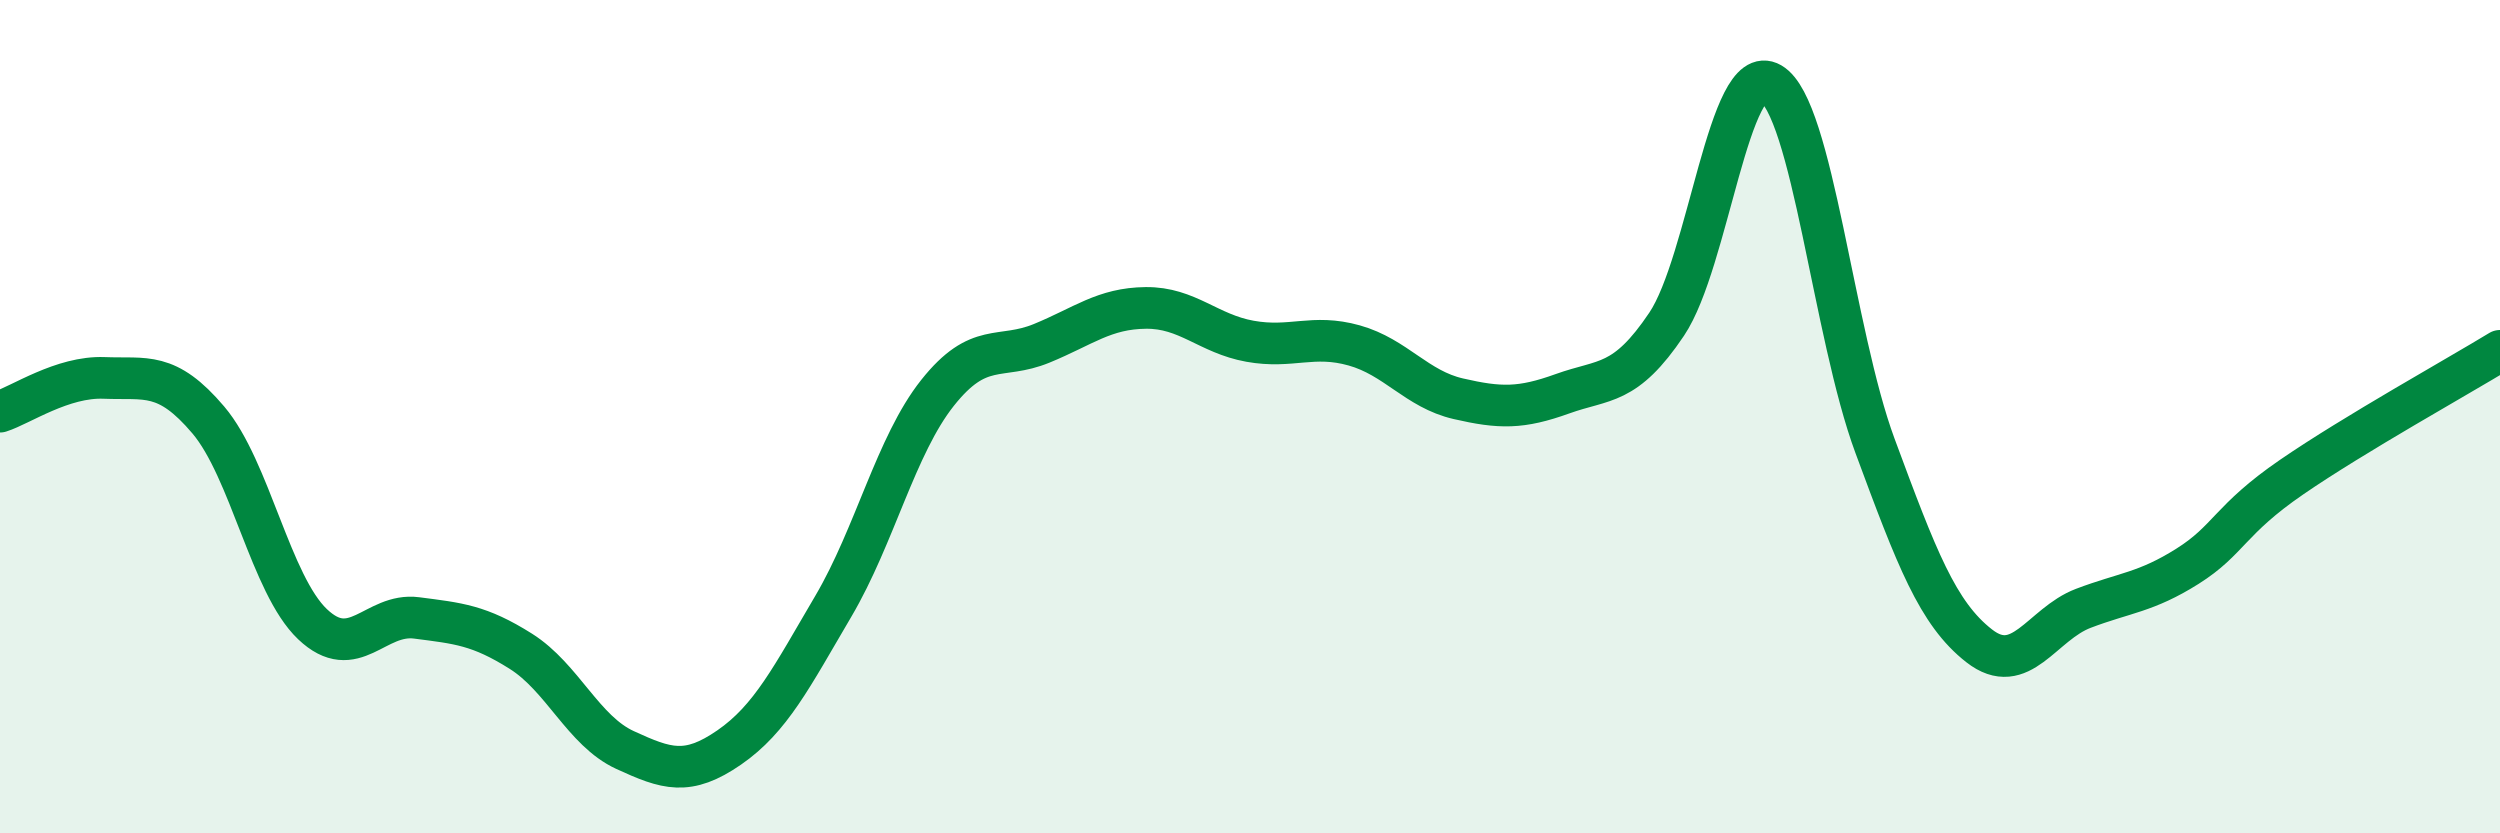
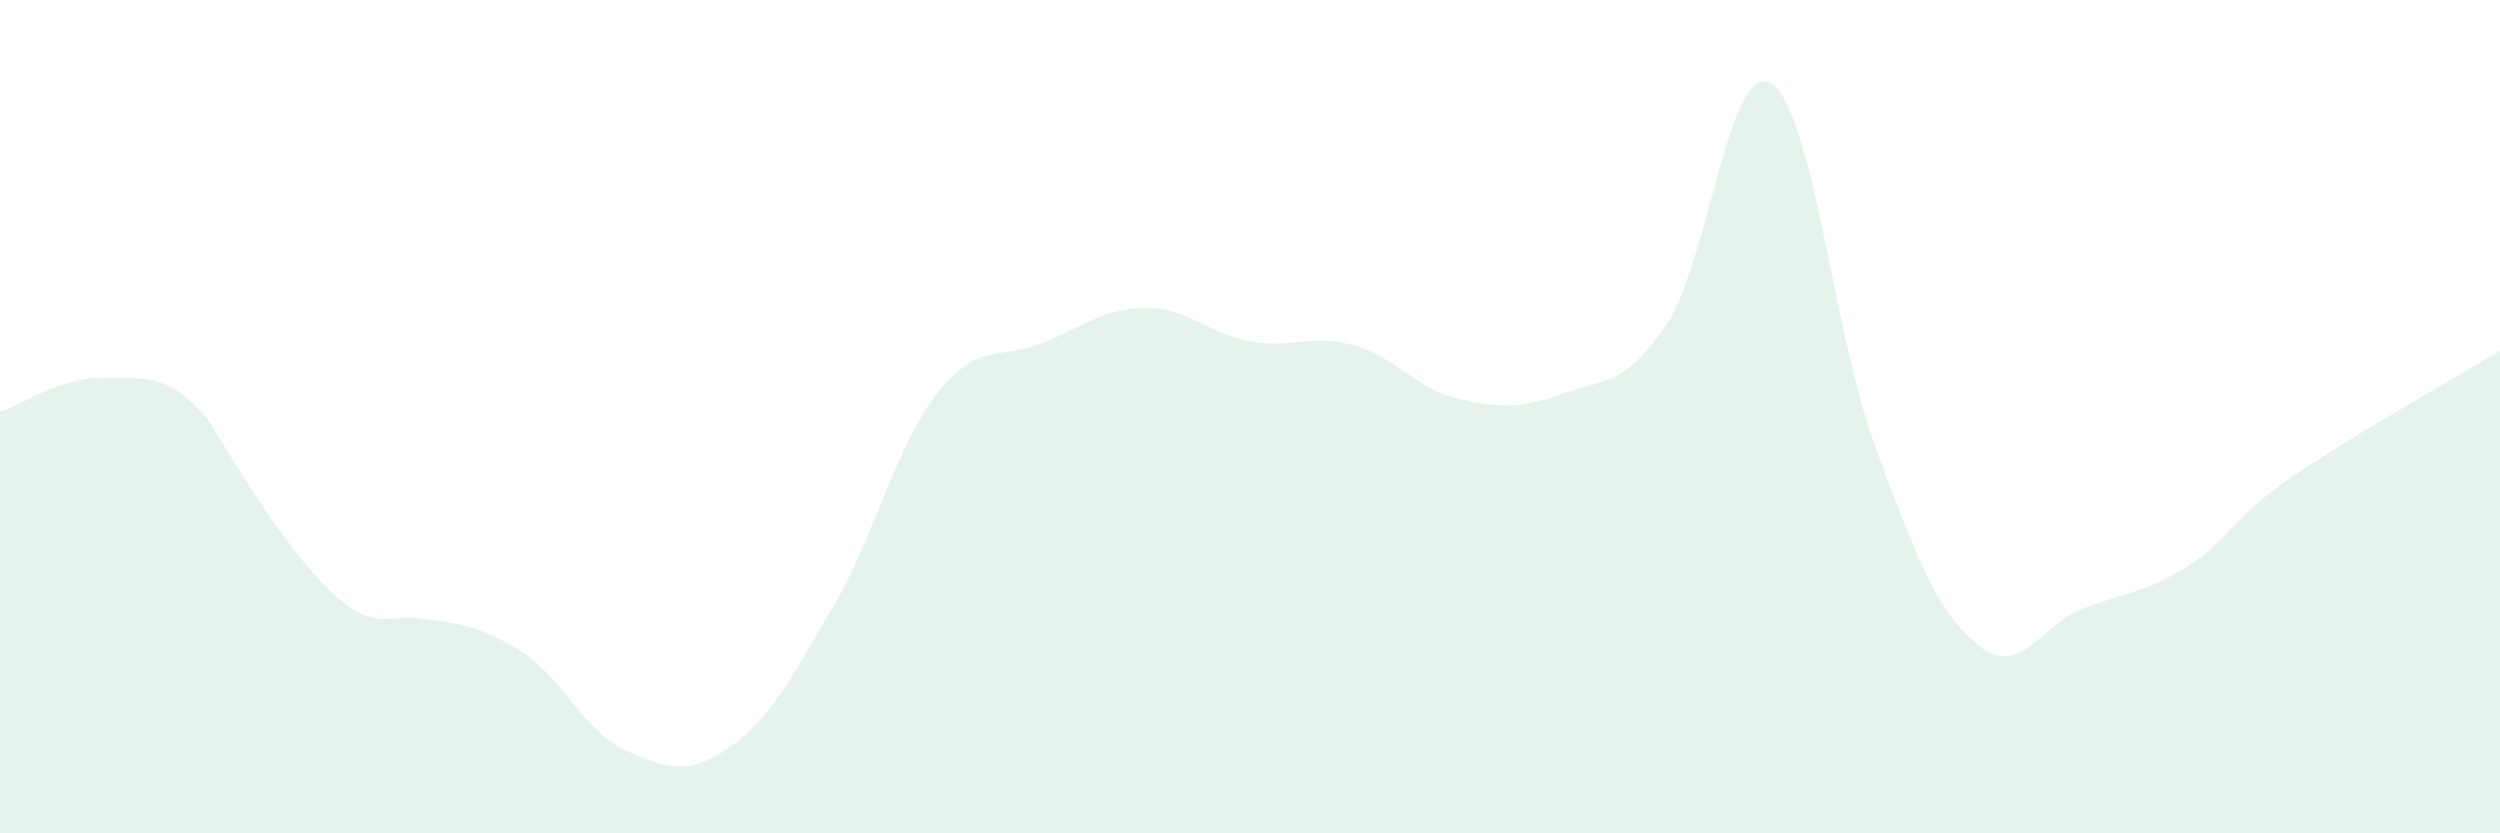
<svg xmlns="http://www.w3.org/2000/svg" width="60" height="20" viewBox="0 0 60 20">
-   <path d="M 0,9.88 C 0.5,9.72 1.5,9.03 2.5,9.07 C 3.5,9.11 4,8.9 5,10.08 C 6,11.26 6.5,14.03 7.5,14.98 C 8.5,15.93 9,14.7 10,14.83 C 11,14.96 11.5,15 12.5,15.63 C 13.5,16.26 14,17.54 15,18 C 16,18.46 16.5,18.63 17.5,17.94 C 18.5,17.25 19,16.25 20,14.55 C 21,12.85 21.5,10.69 22.5,9.43 C 23.5,8.17 24,8.65 25,8.24 C 26,7.83 26.5,7.4 27.5,7.39 C 28.5,7.38 29,8.01 30,8.19 C 31,8.37 31.5,8.01 32.5,8.29 C 33.5,8.57 34,9.34 35,9.57 C 36,9.8 36.5,9.81 37.5,9.45 C 38.5,9.09 39,9.27 40,7.78 C 41,6.29 41.5,1.42 42.5,2 C 43.5,2.58 44,8 45,10.7 C 46,13.4 46.5,14.72 47.5,15.5 C 48.5,16.28 49,14.98 50,14.6 C 51,14.22 51.5,14.22 52.5,13.59 C 53.5,12.96 53.5,12.48 55,11.45 C 56.5,10.42 59,9.03 60,8.42L60 20L0 20Z" fill="#008740" opacity="0.1" stroke-linecap="round" stroke-linejoin="round" />
-   <path d="M 0,9.88 C 0.5,9.72 1.5,9.03 2.5,9.07 C 3.5,9.11 4,8.9 5,10.08 C 6,11.26 6.5,14.03 7.5,14.98 C 8.5,15.93 9,14.7 10,14.83 C 11,14.96 11.5,15 12.5,15.63 C 13.5,16.26 14,17.54 15,18 C 16,18.46 16.5,18.63 17.5,17.94 C 18.5,17.25 19,16.25 20,14.55 C 21,12.85 21.5,10.69 22.5,9.43 C 23.5,8.17 24,8.65 25,8.24 C 26,7.83 26.5,7.4 27.5,7.39 C 28.5,7.38 29,8.01 30,8.19 C 31,8.37 31.5,8.01 32.5,8.29 C 33.5,8.57 34,9.34 35,9.57 C 36,9.8 36.5,9.81 37.5,9.45 C 38.5,9.09 39,9.27 40,7.78 C 41,6.29 41.5,1.42 42.5,2 C 43.5,2.58 44,8 45,10.7 C 46,13.4 46.5,14.72 47.5,15.5 C 48.5,16.28 49,14.98 50,14.6 C 51,14.22 51.5,14.22 52.5,13.59 C 53.5,12.96 53.5,12.48 55,11.45 C 56.5,10.42 59,9.03 60,8.42" stroke="#008740" stroke-width="1" fill="none" stroke-linecap="round" stroke-linejoin="round" />
+   <path d="M 0,9.88 C 0.5,9.72 1.5,9.03 2.5,9.07 C 3.5,9.11 4,8.9 5,10.08 C 8.5,15.93 9,14.7 10,14.83 C 11,14.96 11.5,15 12.5,15.63 C 13.5,16.26 14,17.54 15,18 C 16,18.46 16.5,18.63 17.5,17.94 C 18.5,17.25 19,16.25 20,14.55 C 21,12.85 21.5,10.69 22.5,9.43 C 23.5,8.17 24,8.65 25,8.24 C 26,7.83 26.5,7.4 27.5,7.39 C 28.5,7.38 29,8.01 30,8.19 C 31,8.37 31.5,8.01 32.5,8.29 C 33.5,8.57 34,9.34 35,9.57 C 36,9.8 36.5,9.81 37.5,9.45 C 38.5,9.09 39,9.27 40,7.78 C 41,6.29 41.5,1.42 42.5,2 C 43.5,2.58 44,8 45,10.7 C 46,13.4 46.5,14.72 47.5,15.5 C 48.5,16.28 49,14.98 50,14.6 C 51,14.22 51.5,14.22 52.5,13.59 C 53.5,12.96 53.5,12.48 55,11.45 C 56.5,10.42 59,9.03 60,8.42L60 20L0 20Z" fill="#008740" opacity="0.1" stroke-linecap="round" stroke-linejoin="round" />
</svg>